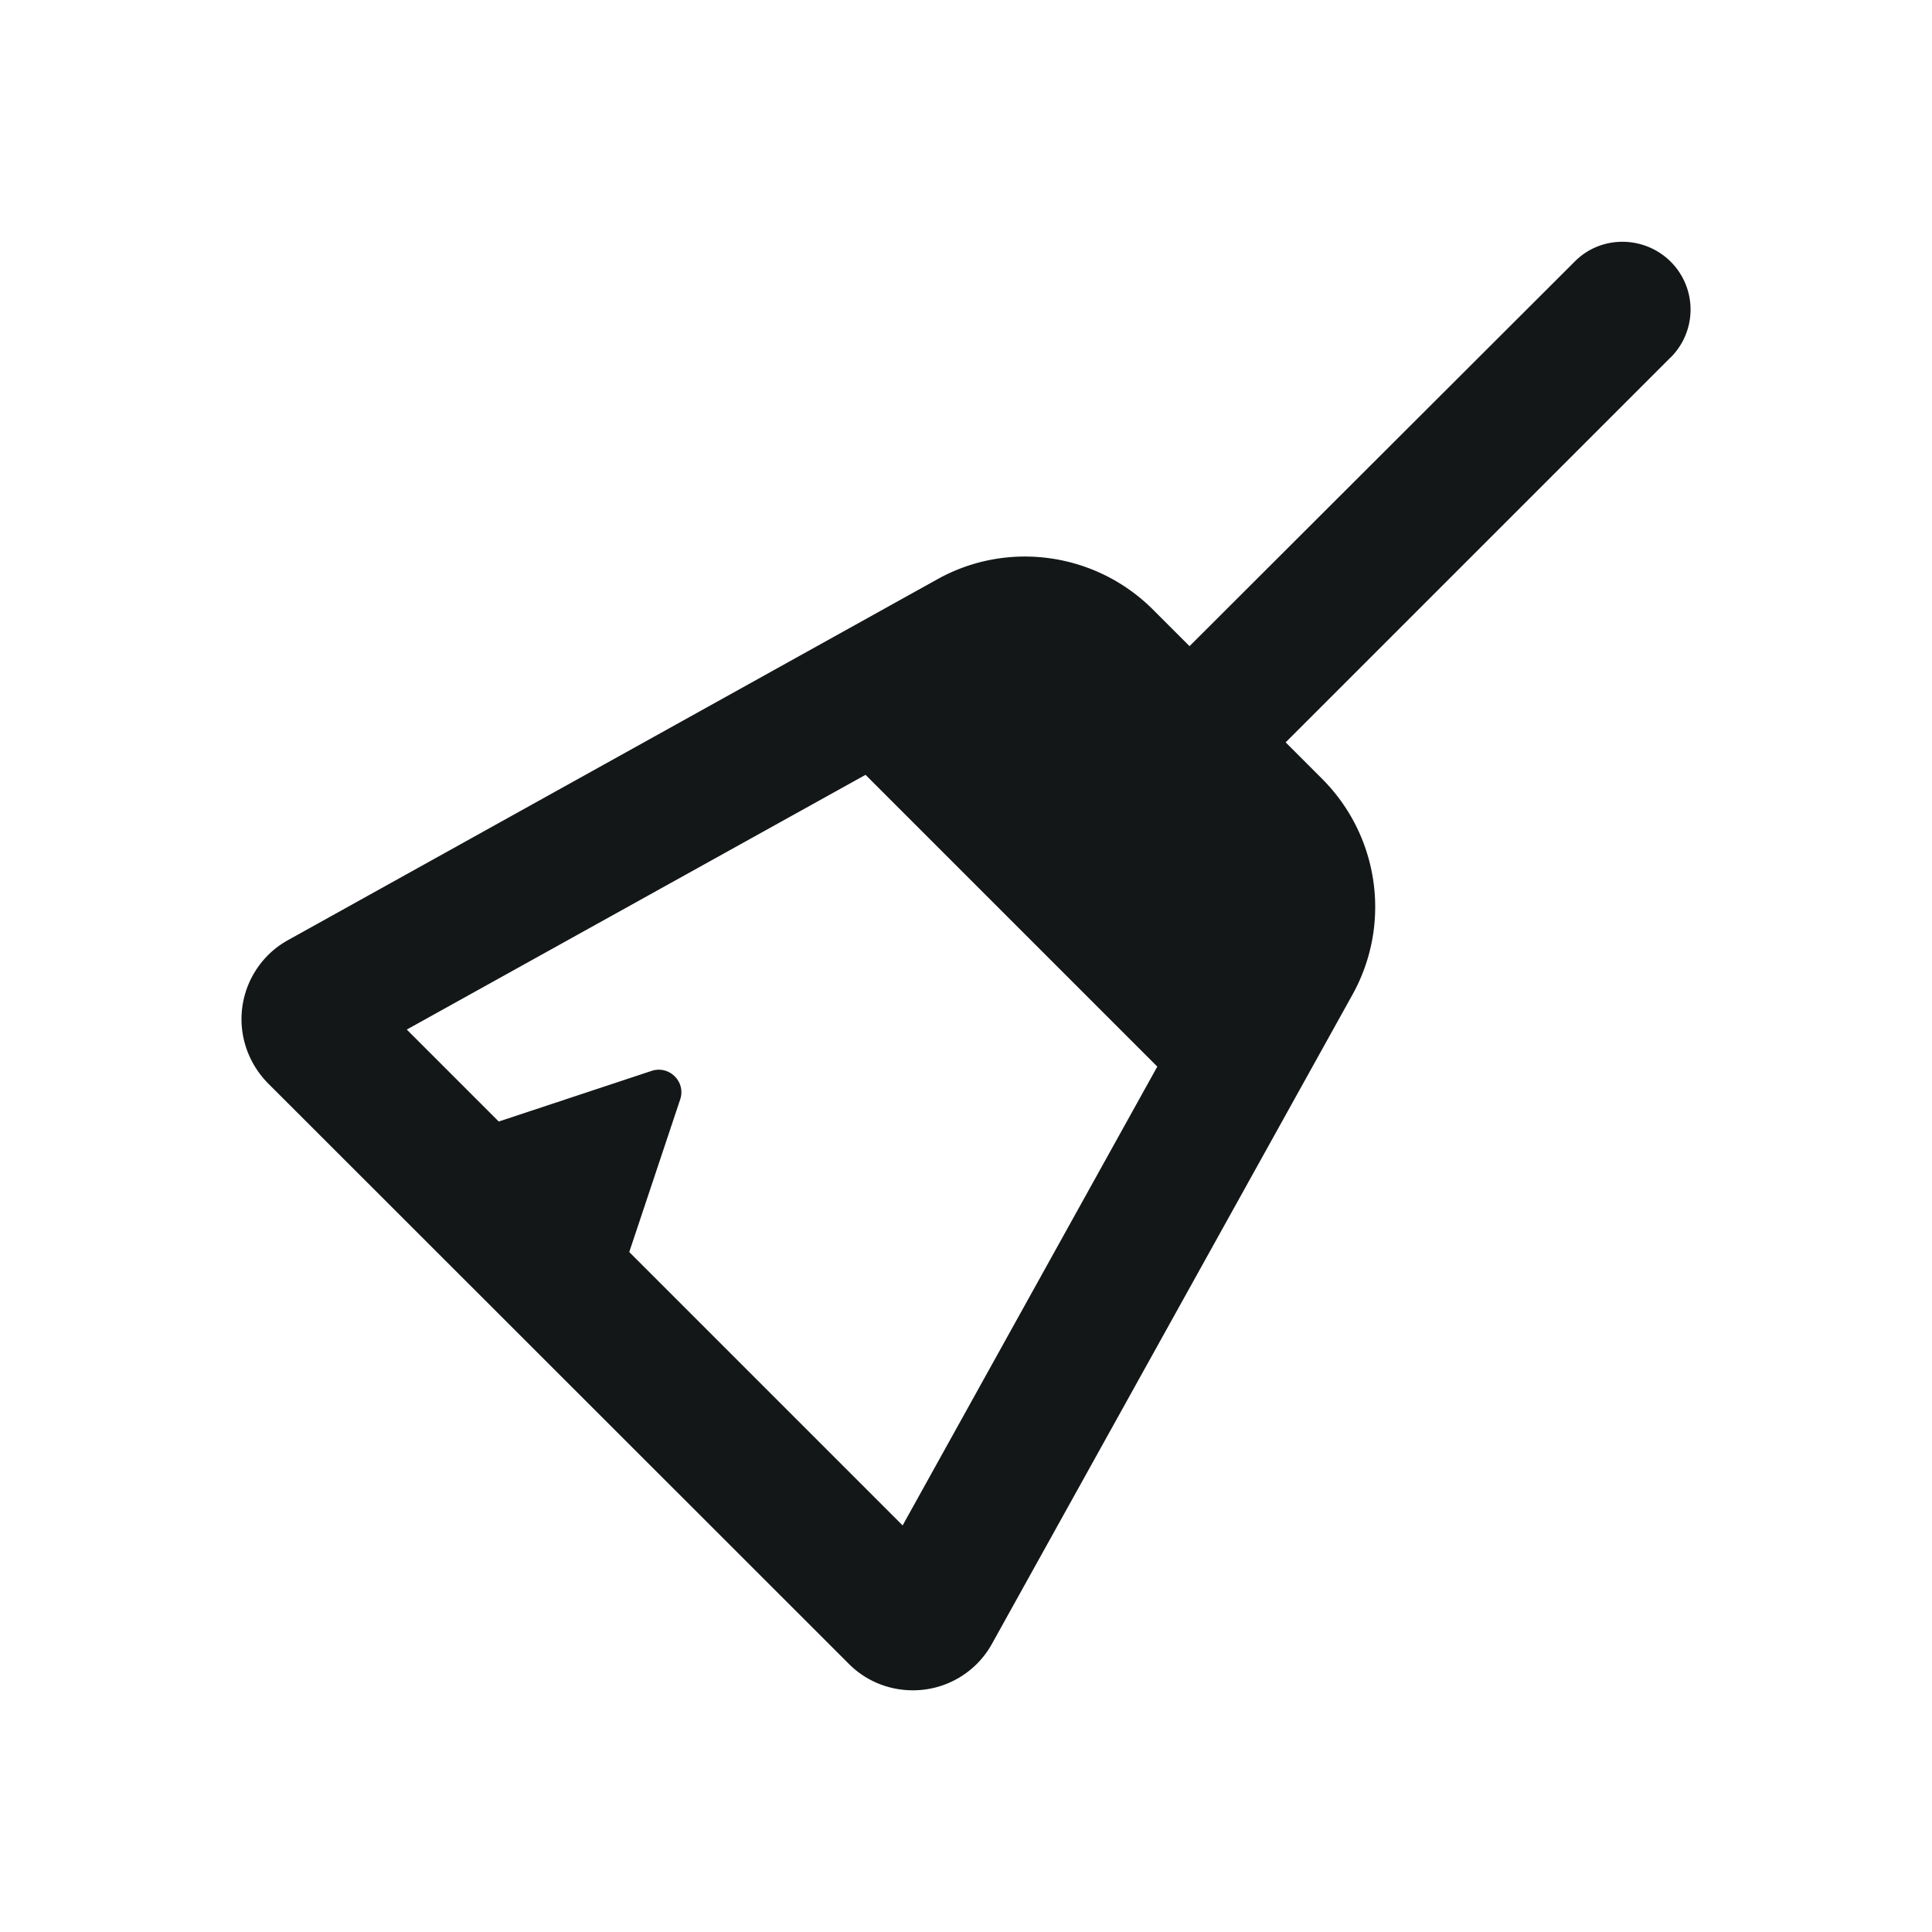
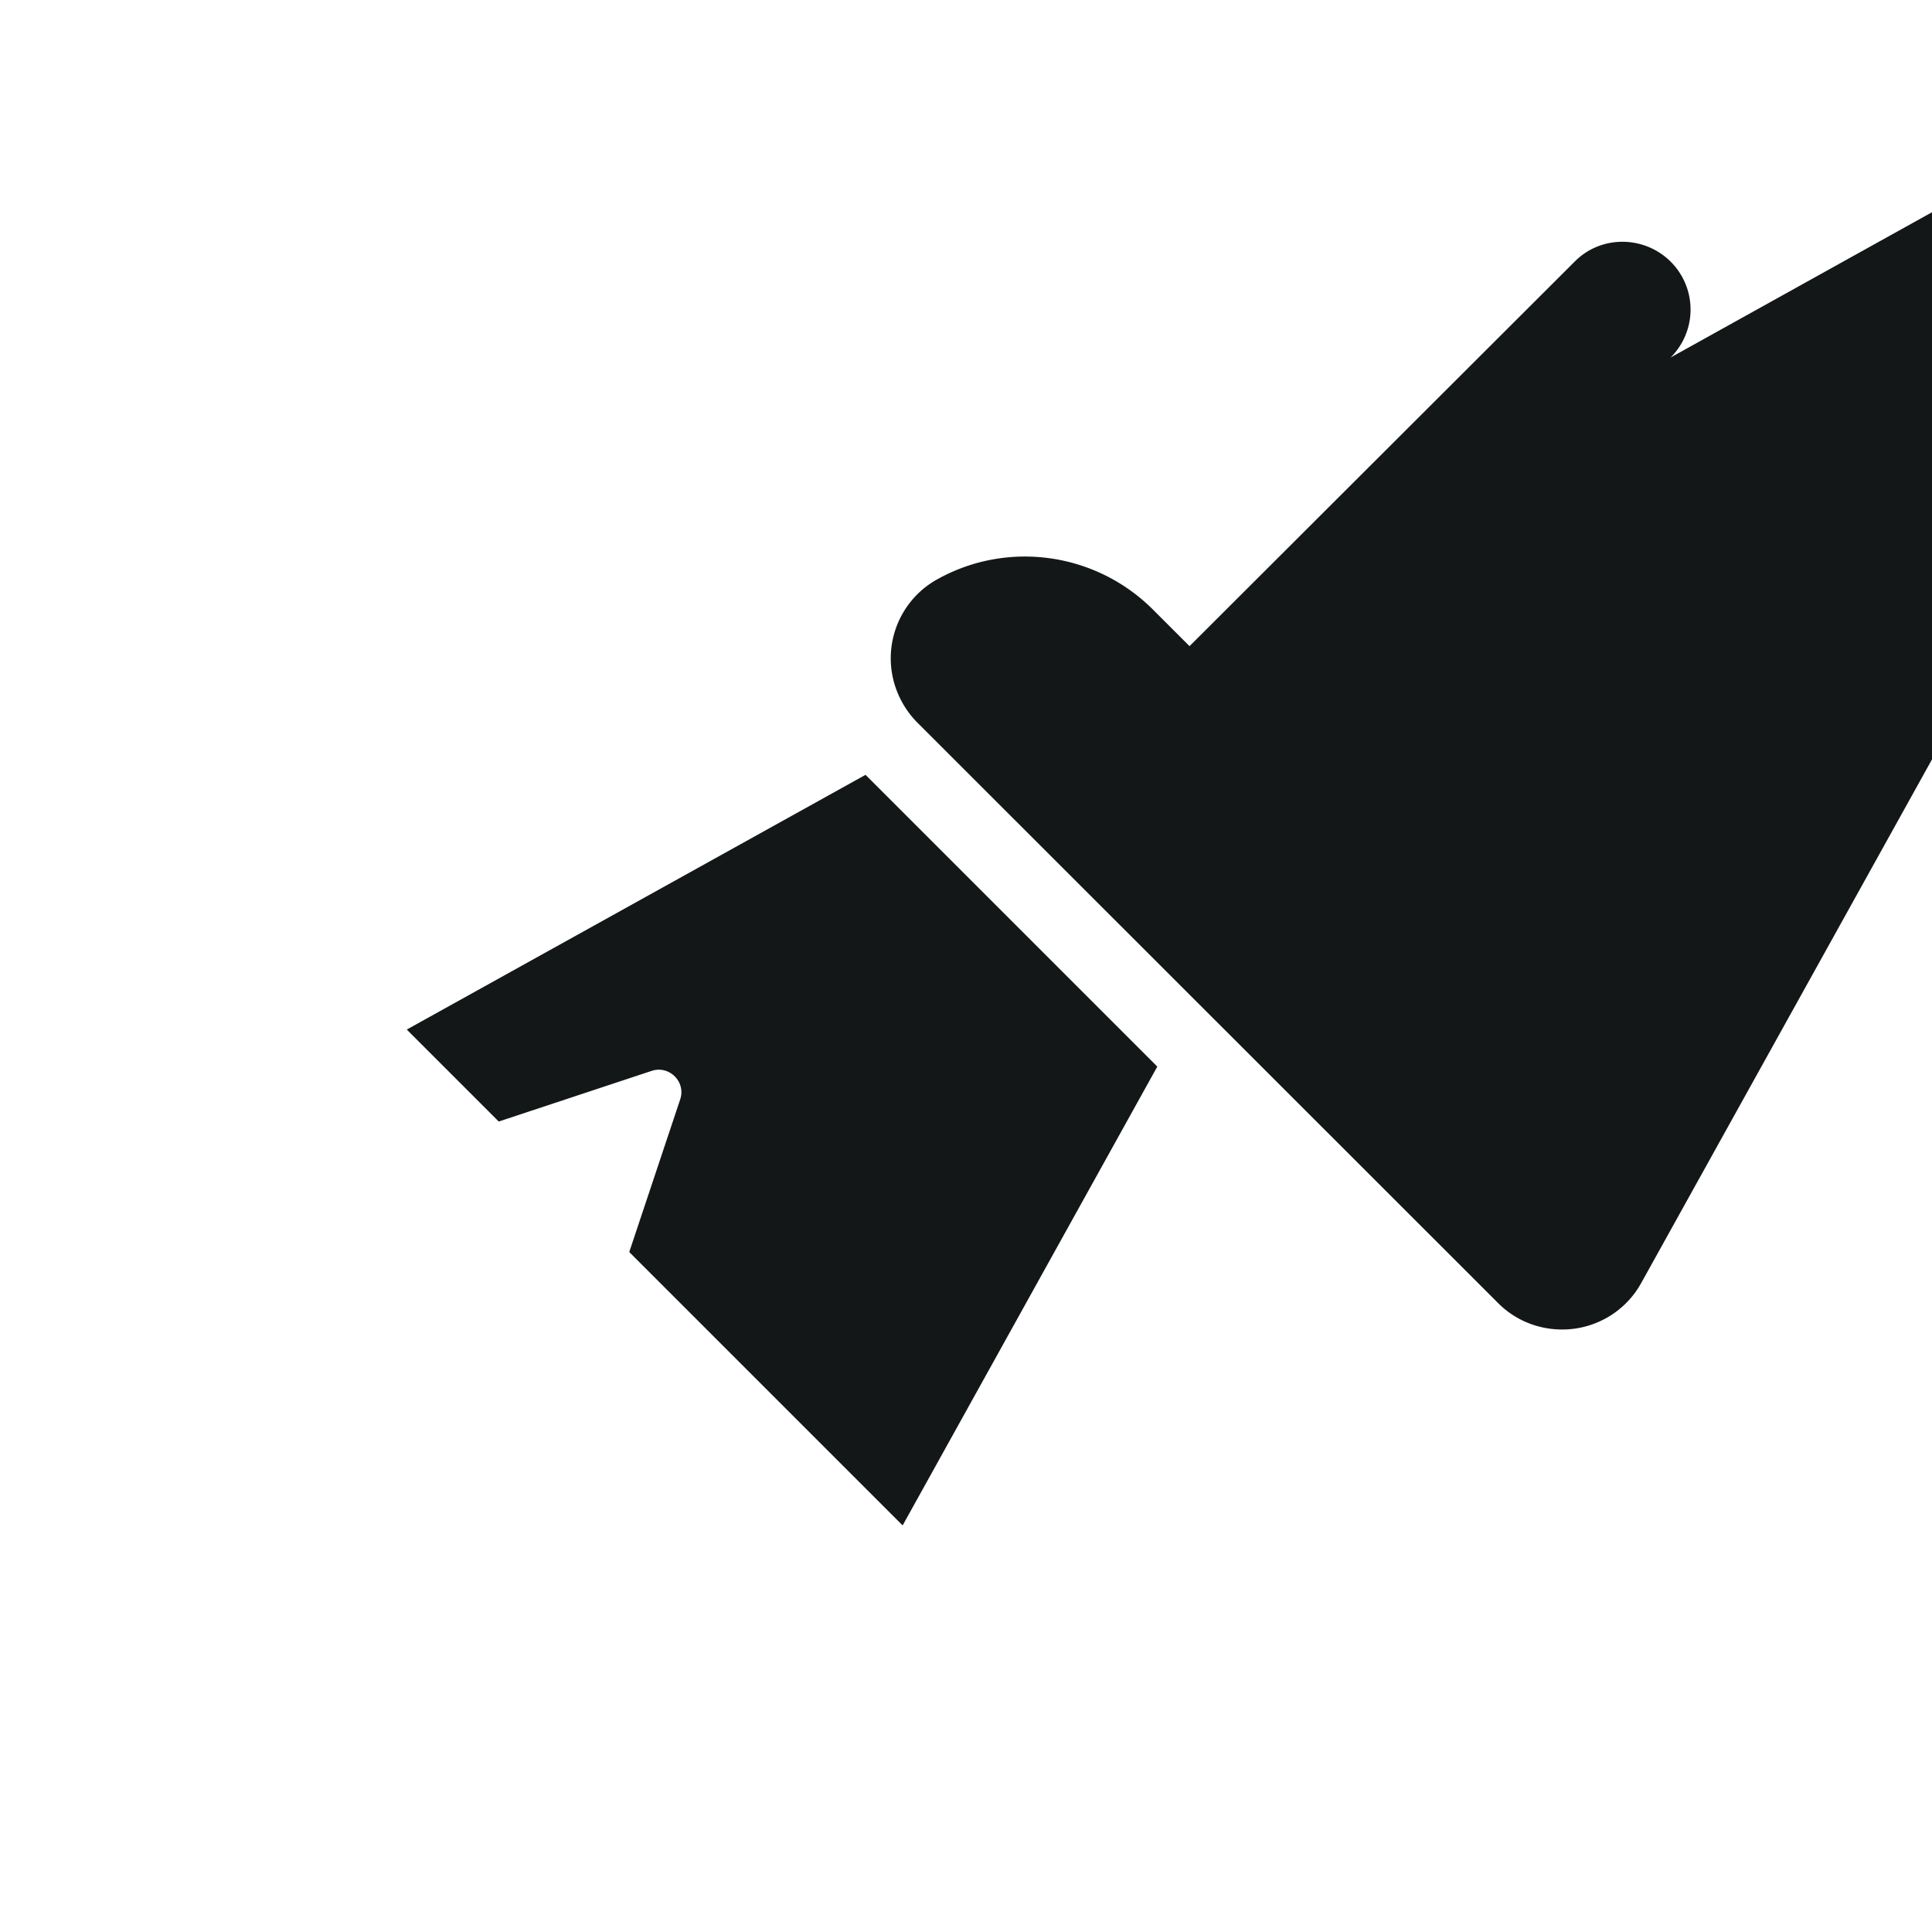
<svg xmlns="http://www.w3.org/2000/svg" width="20" height="20" fill="none">
-   <path d="M17.294 3.701a.7.7 0 0 0 0-.993c-.275-.272-.721-.275-.993 0l-3.987 3.981-.378-.378c-.592-.592-1.506-.721-2.235-.313L2.98 9.733c-.296.164-.48.478-.48.817 0 .249.1.486.272.662l6.017 6.014c.176.176.413.272.662.272.34 0 .653-.184.817-.48l3.732-6.72c.407-.732.278-1.643-.313-2.235l-.378-.378 3.984-3.984zm-5.314 7.341l-2.636 4.749-2.83-2.83.527-1.579c.062-.184-.114-.357-.296-.296l-1.582.524-.952-.952 4.749-2.637 3.02 3.02z" fill="#131717" />
+   <path d="M17.294 3.701a.7.7 0 0 0 0-.993c-.275-.272-.721-.275-.993 0l-3.987 3.981-.378-.378c-.592-.592-1.506-.721-2.235-.313c-.296.164-.48.478-.48.817 0 .249.1.486.272.662l6.017 6.014c.176.176.413.272.662.272.34 0 .653-.184.817-.48l3.732-6.72c.407-.732.278-1.643-.313-2.235l-.378-.378 3.984-3.984zm-5.314 7.341l-2.636 4.749-2.83-2.83.527-1.579c.062-.184-.114-.357-.296-.296l-1.582.524-.952-.952 4.749-2.637 3.02 3.02z" fill="#131717" />
</svg>